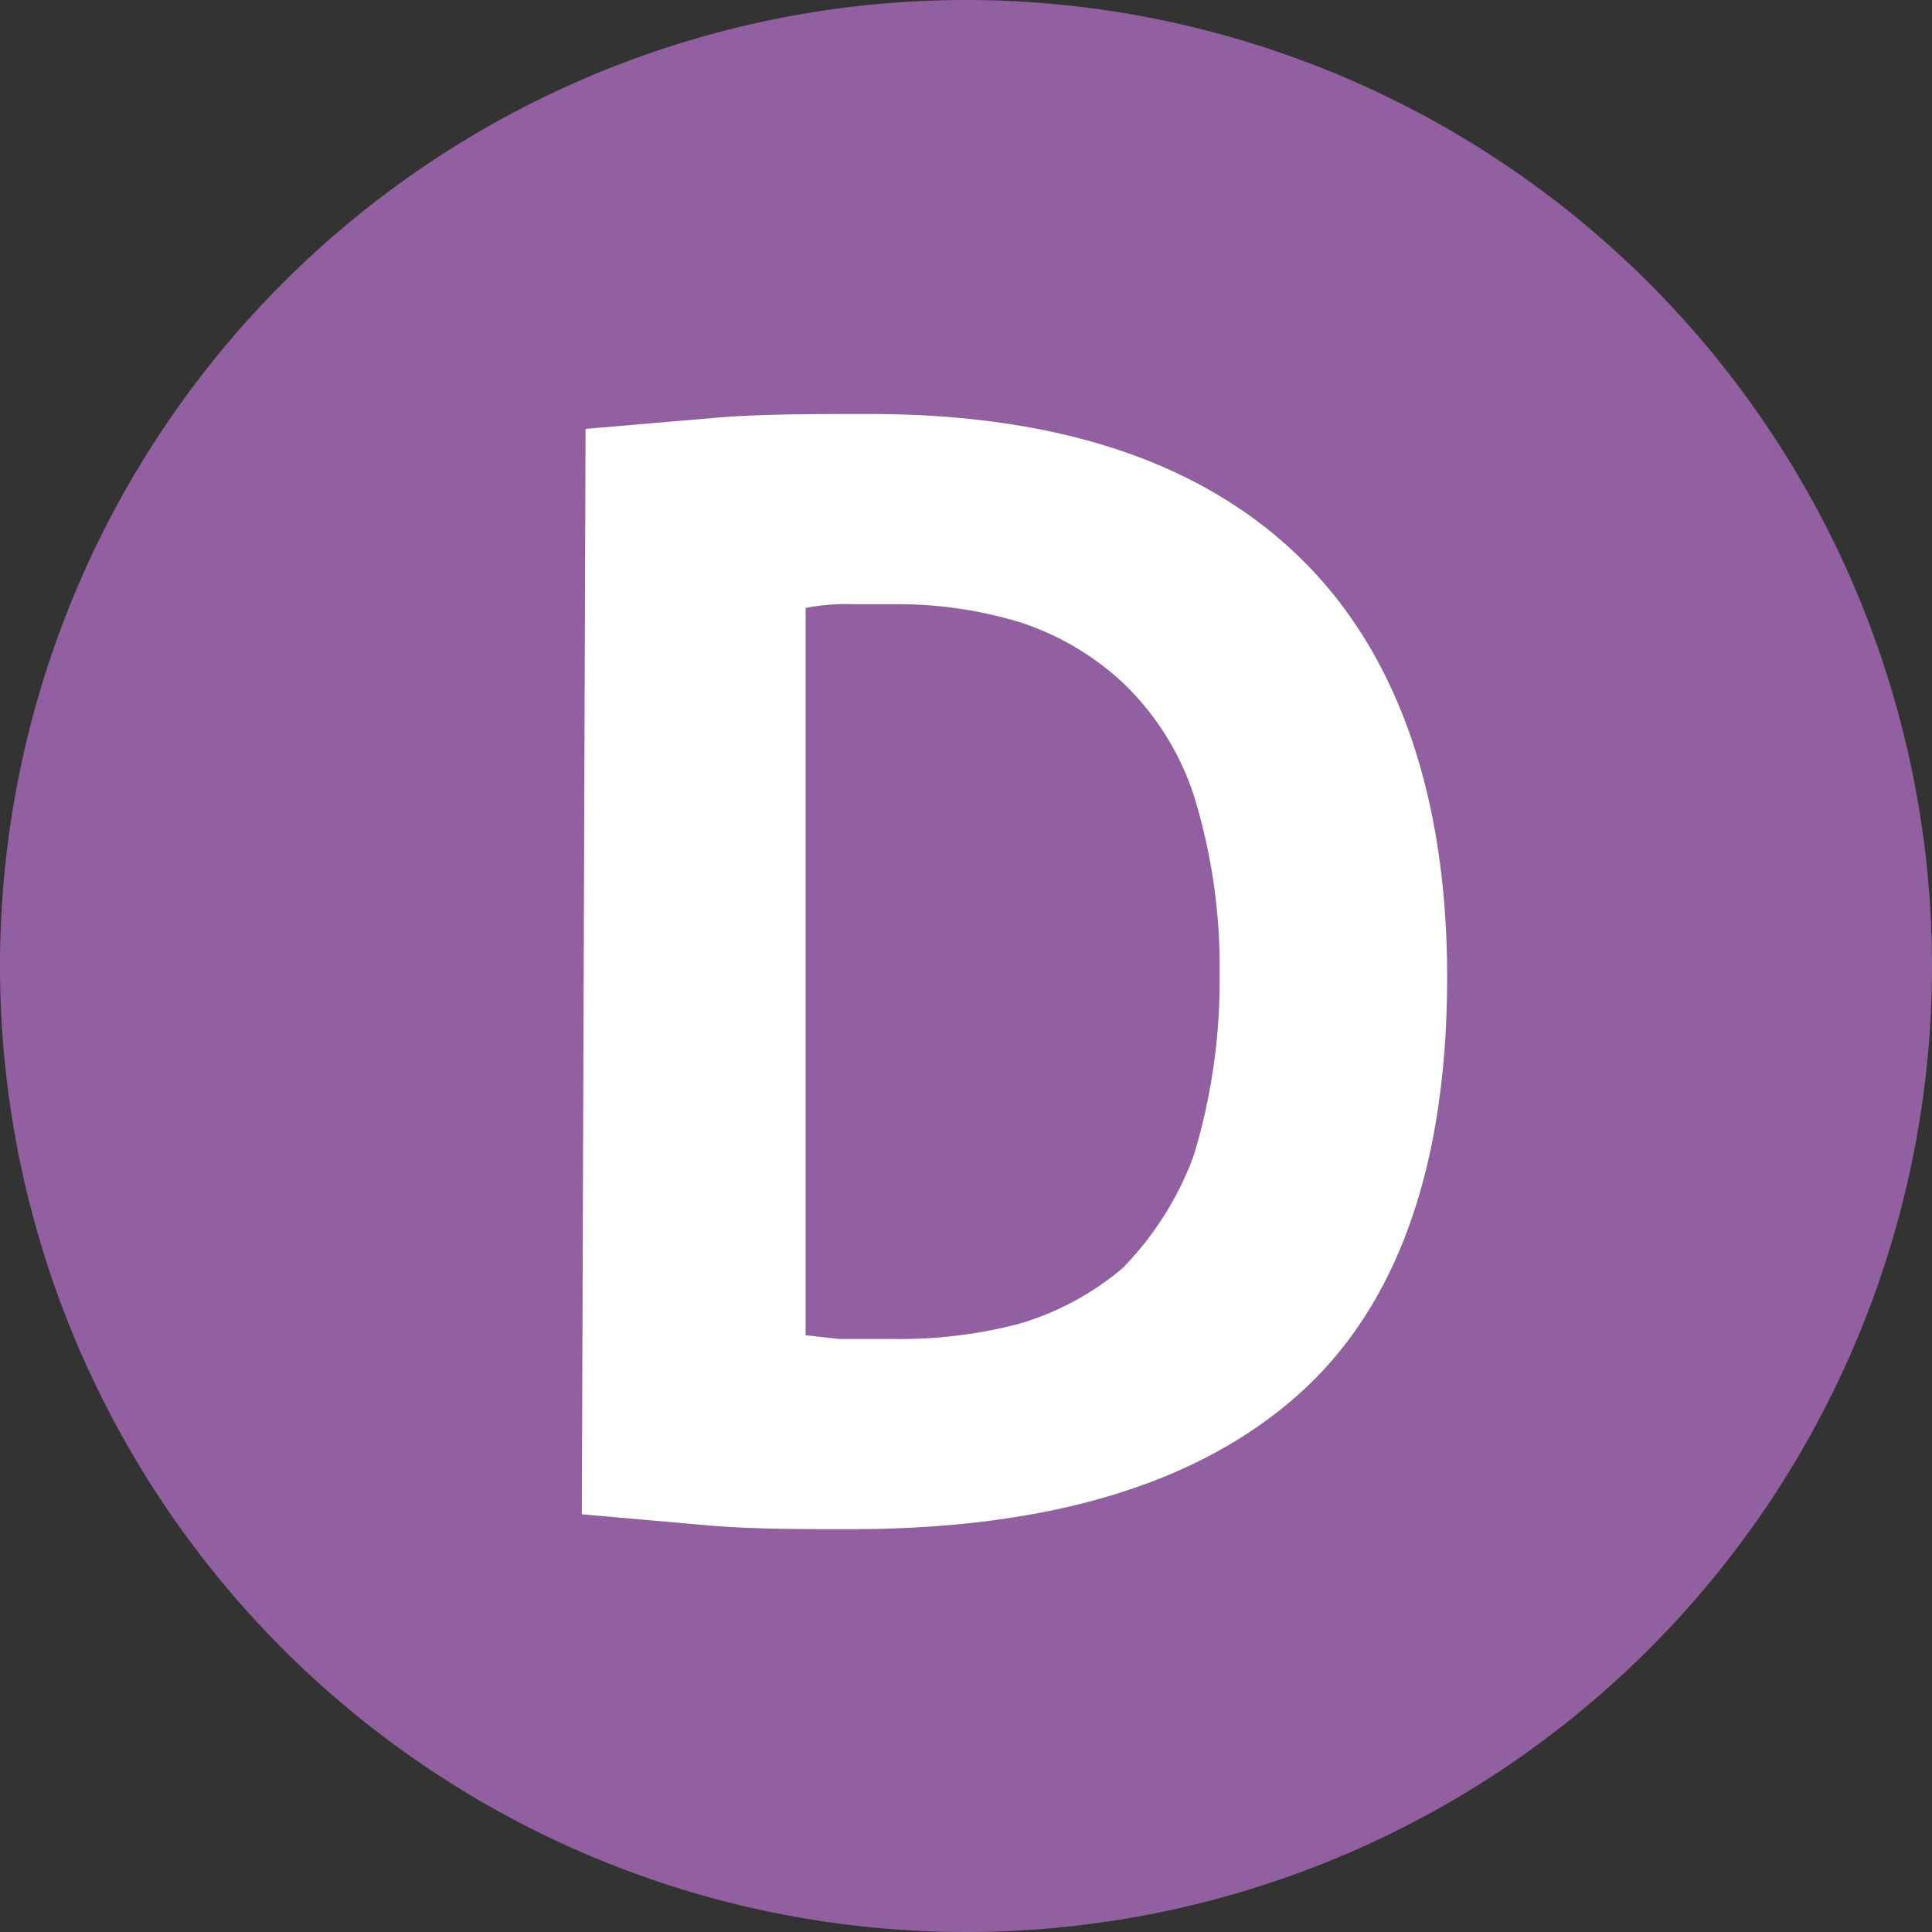
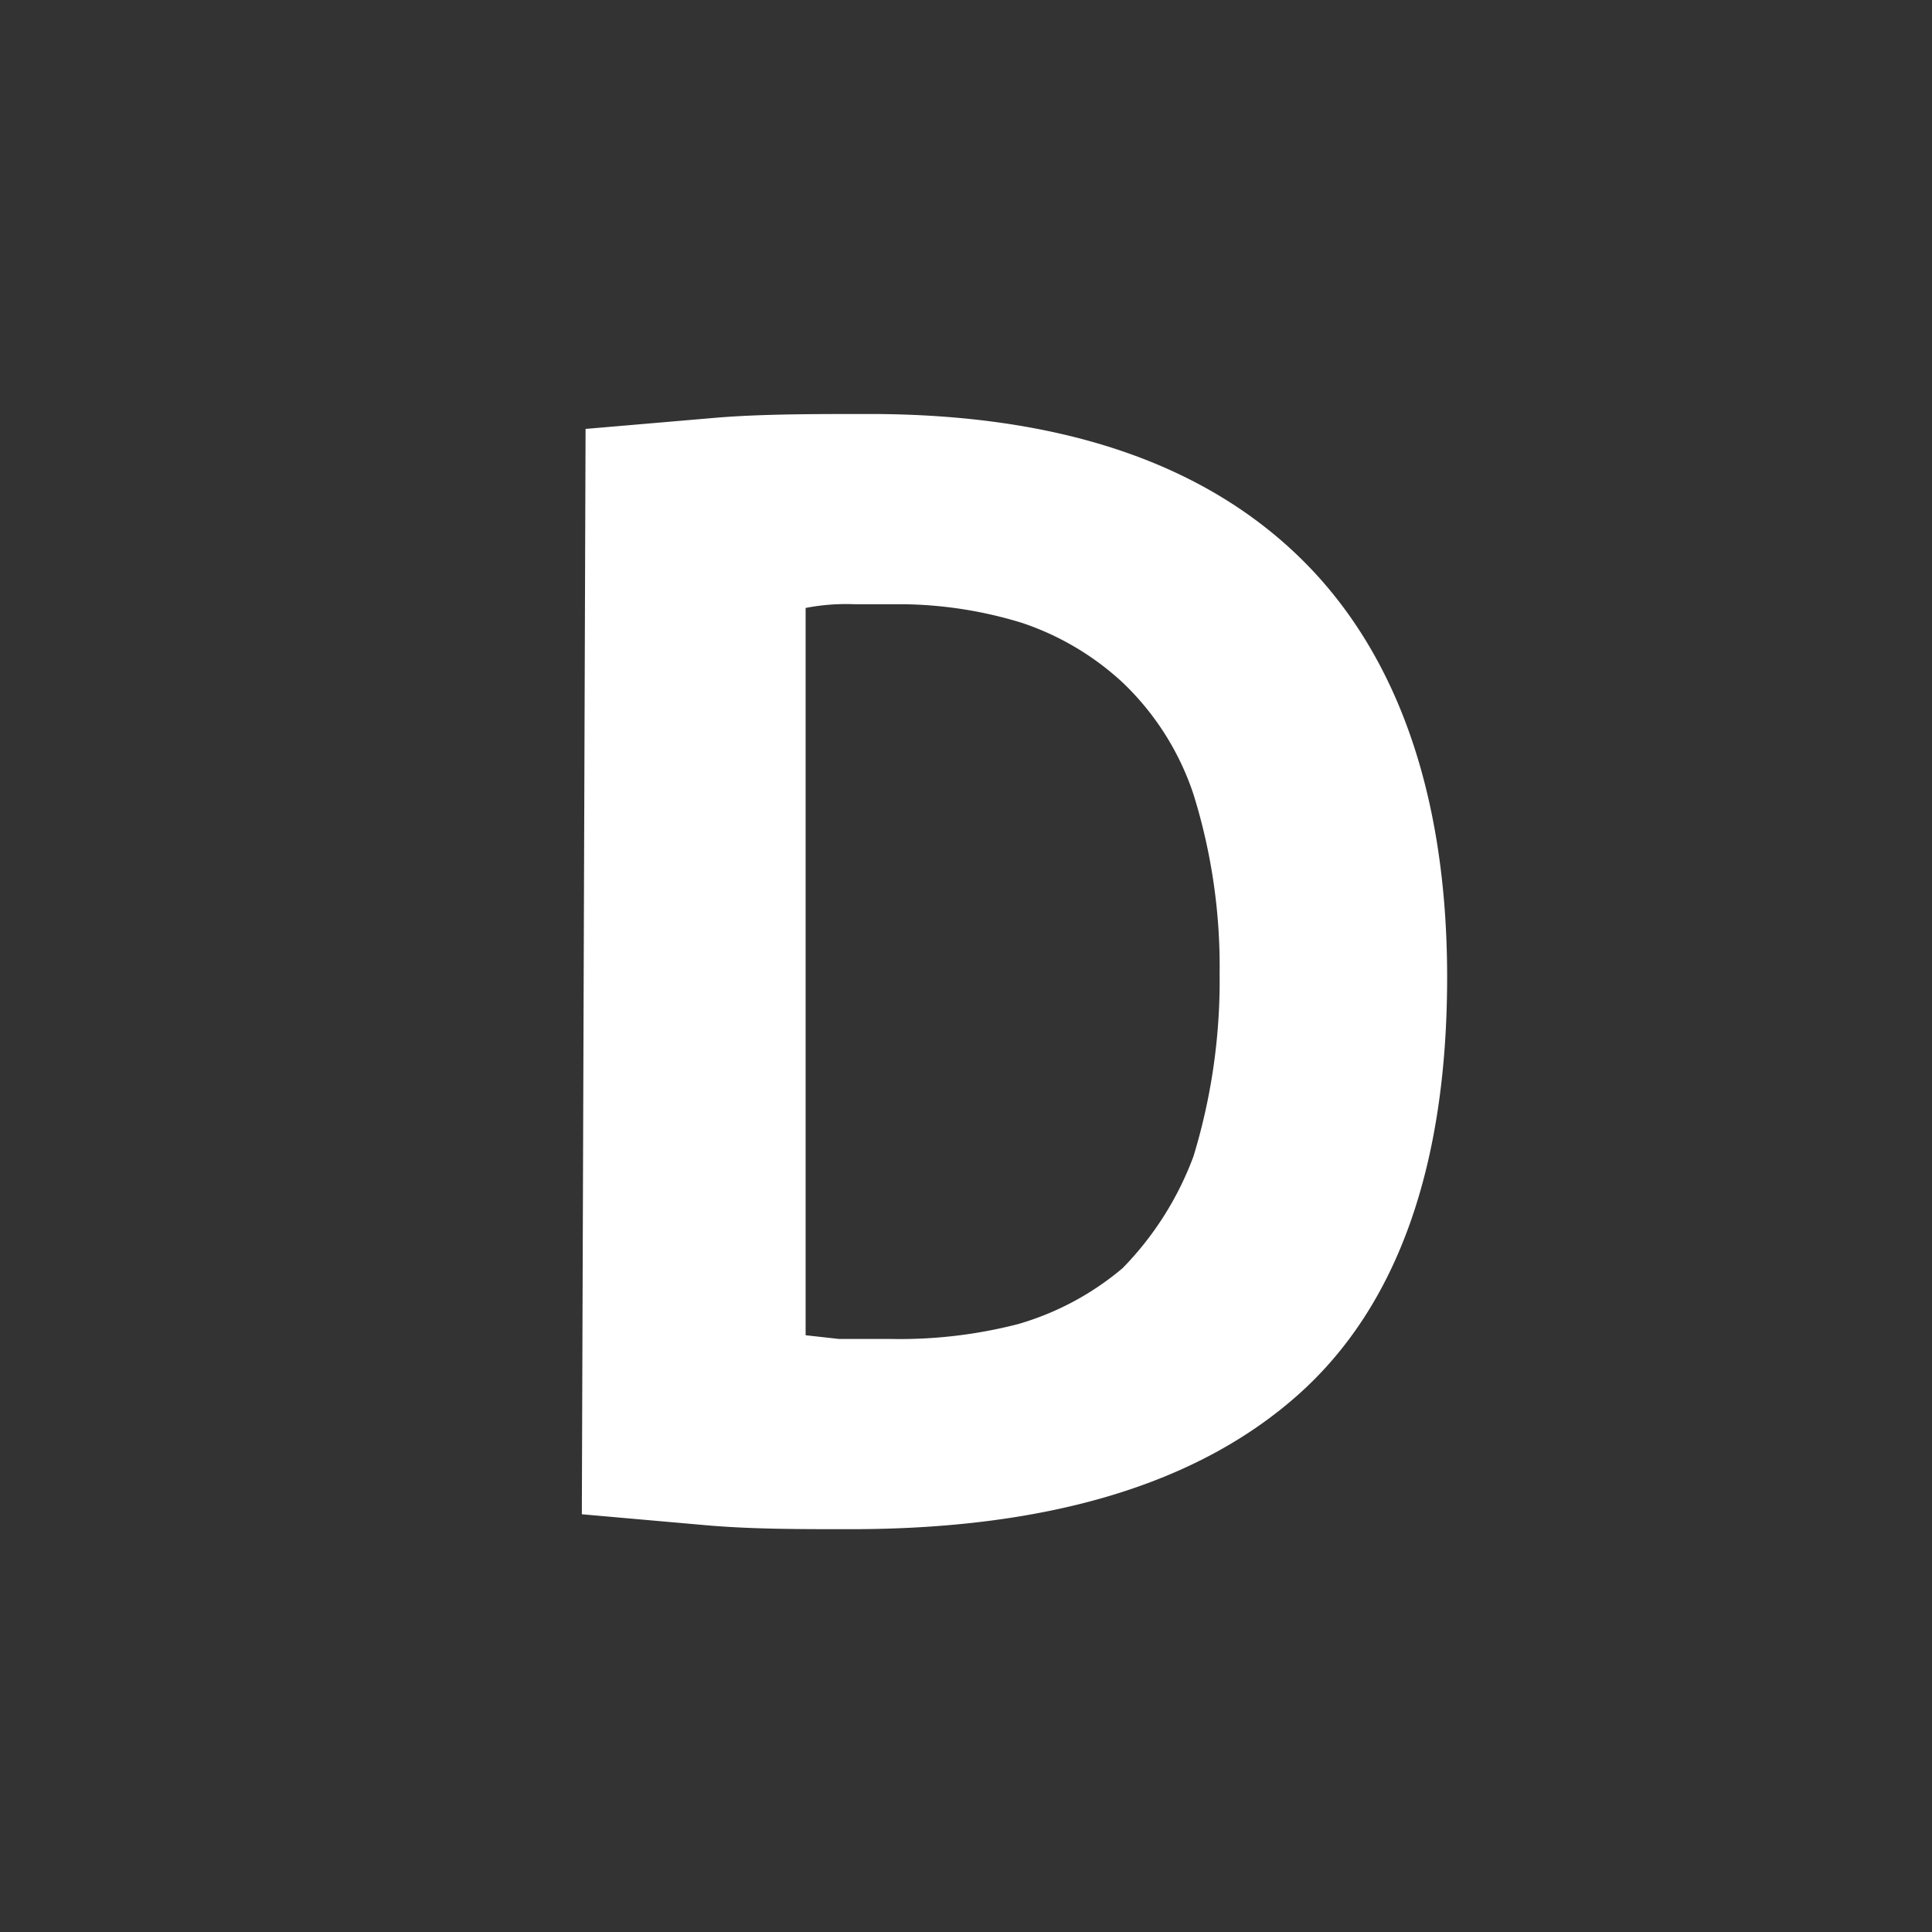
<svg xmlns="http://www.w3.org/2000/svg" viewBox="0 0 51.8 51.8">
  <rect x="0" y="0" width="51.8" height="51.8" fill="#333333" stroke="none" />
-   <path fill="#9260a0" d="M51.8 25.9A25.9 25.9 0 1 1 25.9 0a25.91 25.91 0 0 1 25.9 25.9" />
  <path fill="#fff" d="m15.7 11.5 3.5-.3c1.2-.1 2.6-.1 4.1-.1 5.1 0 8.9 1.3 11.5 3.8s4 6.3 4 11.3-1.3 8.8-4 11.2-6.7 3.6-12 3.6c-1.4 0-2.6 0-3.8-.1l-3.4-.3zm5.9 24.3.9.1h1.4a12.67 12.67 0 0 0 3.4-.4 7.61 7.61 0 0 0 2.8-1.5 8.53 8.53 0 0 0 1.9-3 16.14 16.14 0 0 0 .7-4.9 15.5 15.5 0 0 0-.7-4.8 7.32 7.32 0 0 0-1.9-3 7.44 7.44 0 0 0-2.7-1.6 11.27 11.27 0 0 0-3.2-.5h-1.3a5.7 5.7 0 0 0-1.3.1z" />
</svg>